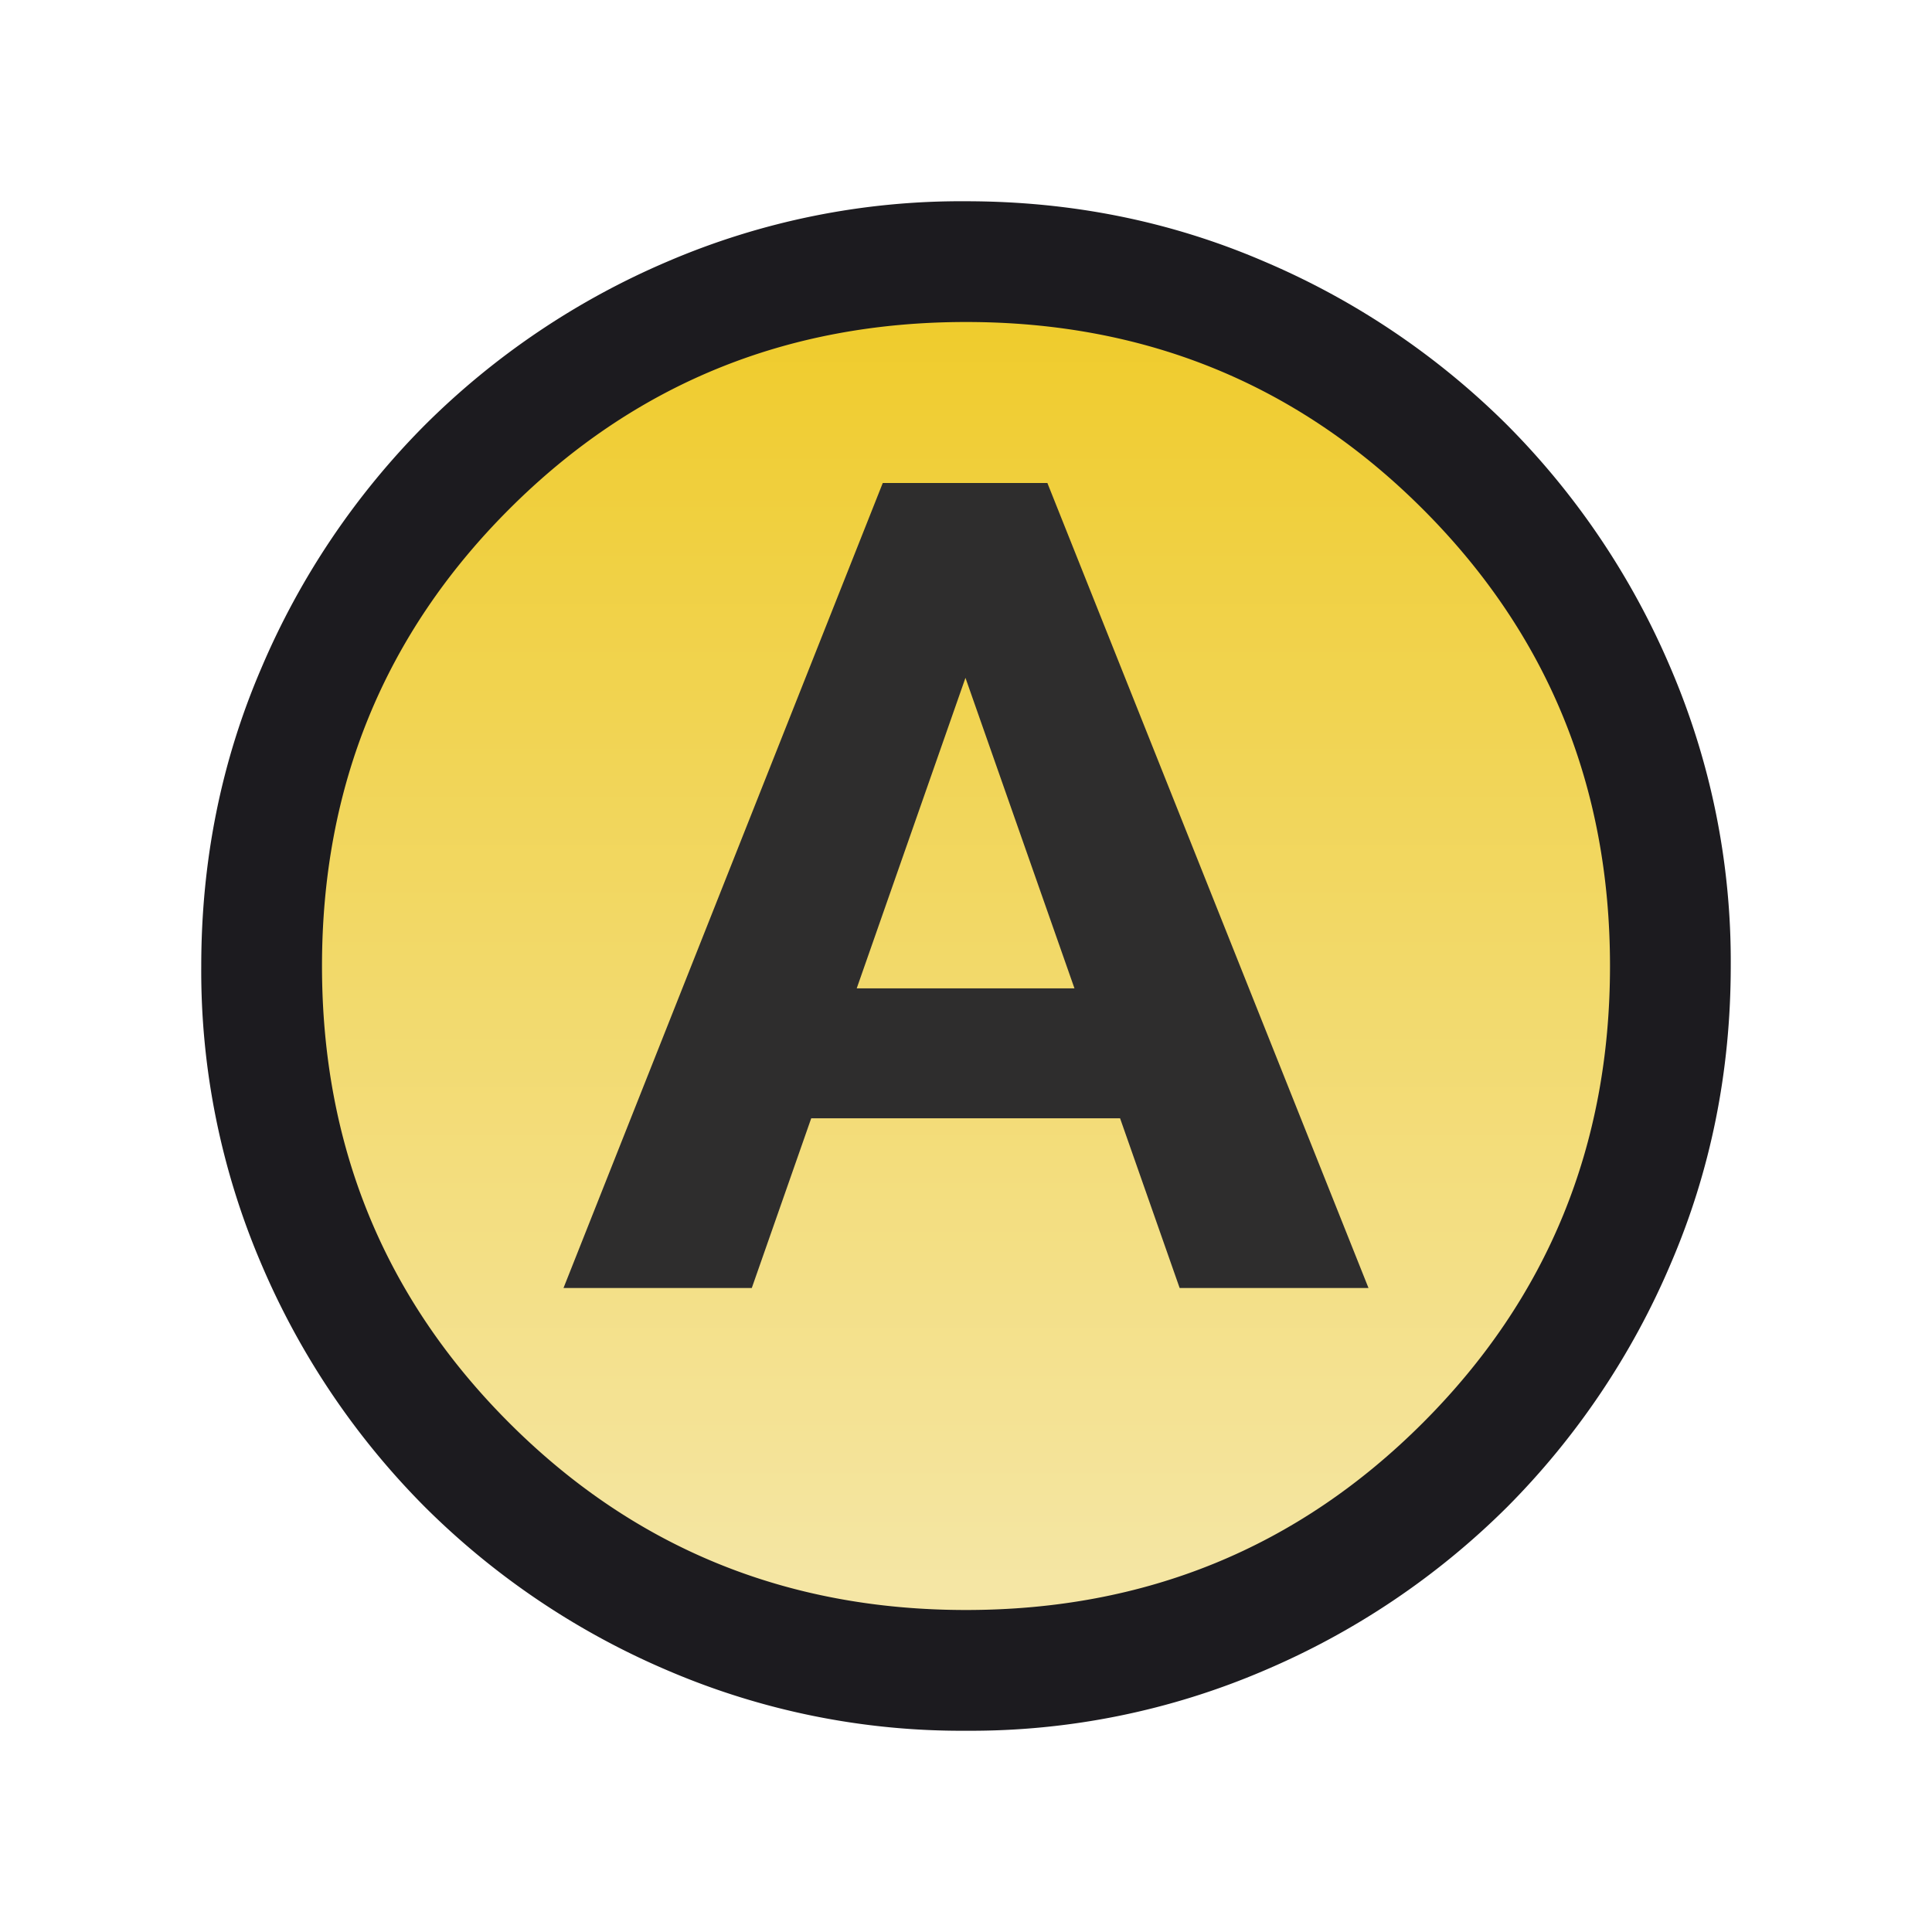
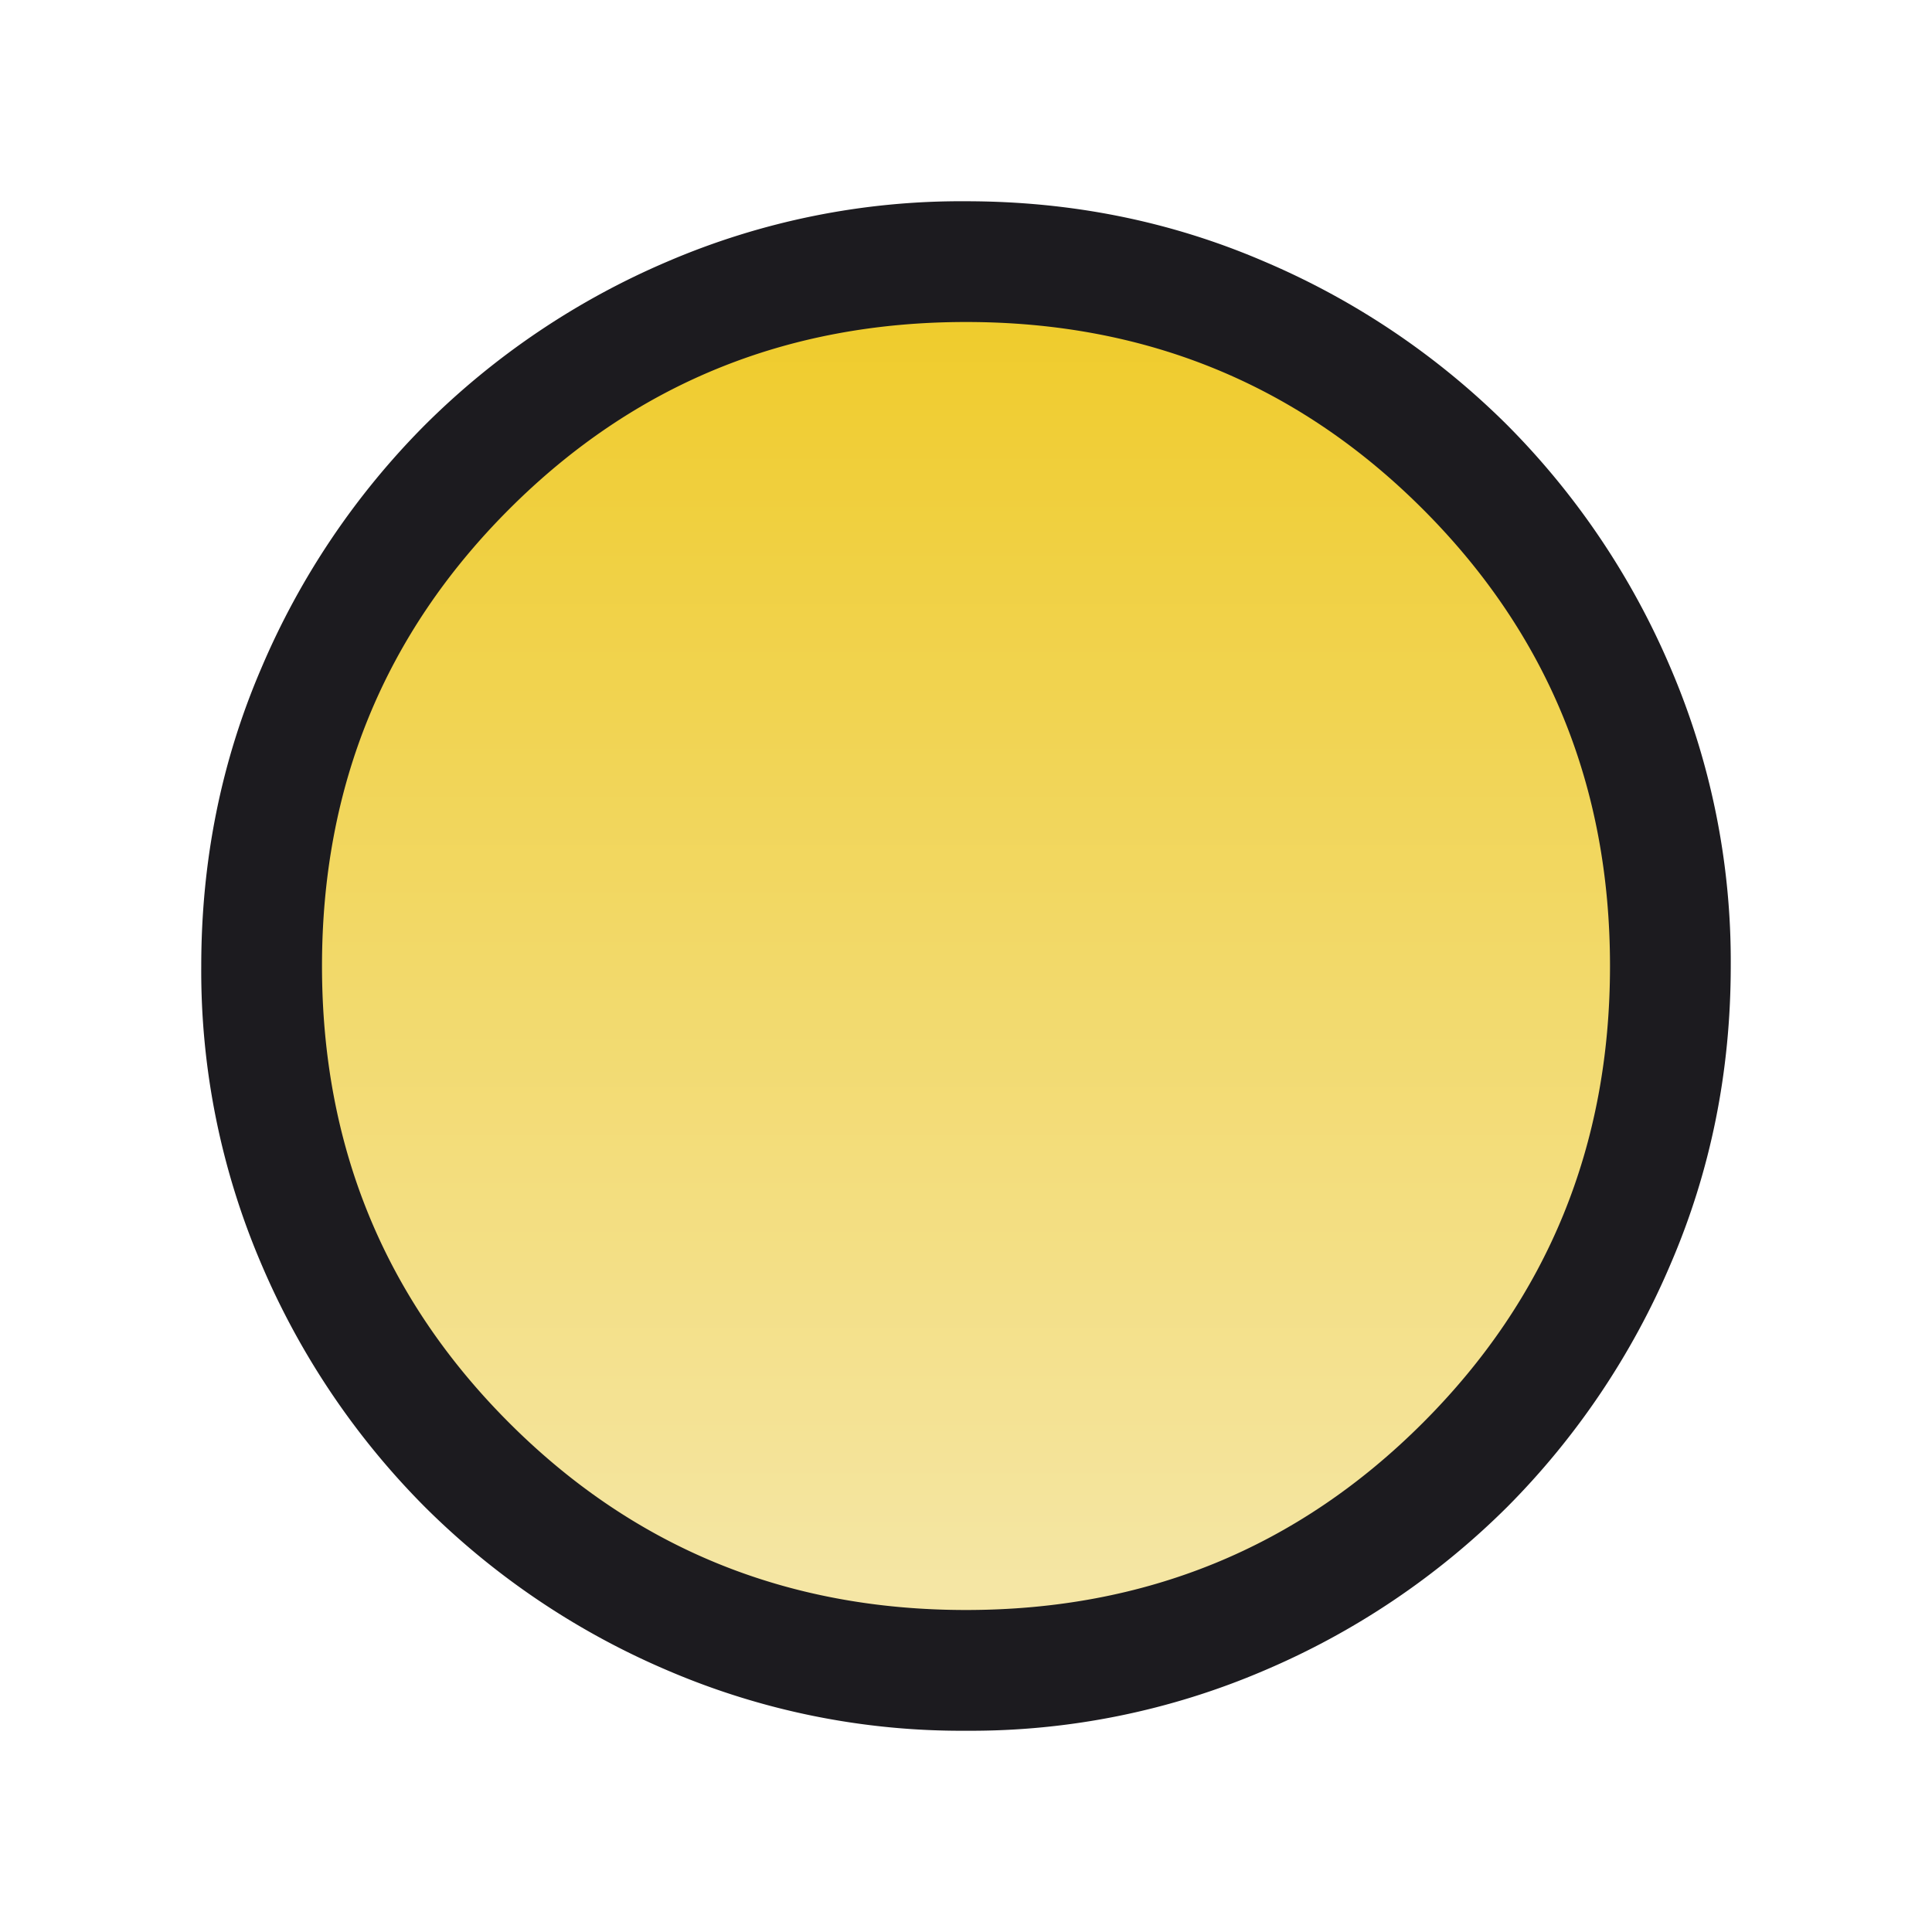
<svg xmlns="http://www.w3.org/2000/svg" viewBox="0 0 24 24" fill="none">
  <mask id="a" width="24" height="24" x="0" y="0" maskUnits="userSpaceOnUse" style="mask-type:alpha">
    <path fill="#D9D9D9" d="M0 0h24v24H0z" />
  </mask>
  <g mask="url(#a)">
    <circle cx="12" cy="12" r="9" fill="#F0D9B8" />
    <circle cx="12" cy="12" r="9" fill="url(#b)" />
-     <path fill="#2E2D2D" d="M12.242 7.71 9.339 16H7l3.966-10h1.489l-.213 1.71ZM14.654 16l-2.91-8.29L11.508 6h1.503L17 16h-2.346Zm-.132-3.723v1.615H8.884v-1.614h5.638Z" />
    <path fill="#1C1B1F" d="M12.002 21.5a9.254 9.254 0 0 1-3.706-.748 9.596 9.596 0 0 1-3.016-2.03 9.595 9.595 0 0 1-2.032-3.016 9.246 9.246 0 0 1-.748-3.704c0-1.314.25-2.55.748-3.706a9.596 9.596 0 0 1 2.03-3.016 9.594 9.594 0 0 1 3.016-2.032 9.246 9.246 0 0 1 3.704-.748c1.314 0 2.55.25 3.706.748a9.596 9.596 0 0 1 3.017 2.03 9.594 9.594 0 0 1 2.03 3.016 9.247 9.247 0 0 1 .749 3.704c0 1.314-.25 2.55-.748 3.706a9.596 9.596 0 0 1-2.03 3.017 9.595 9.595 0 0 1-3.016 2.03 9.247 9.247 0 0 1-3.704.749ZM12 20c2.233 0 4.125-.775 5.675-2.325C19.225 16.125 20 14.233 20 12c0-2.233-.775-4.125-2.325-5.675C16.125 4.775 14.233 4 12 4c-2.233 0-4.125.775-5.675 2.325C4.775 7.875 4 9.767 4 12c0 2.233.775 4.125 2.325 5.675C7.875 19.225 9.767 20 12 20Z" />
  </g>
  <defs>
    <linearGradient id="b" x1="12" x2="12" y1="3" y2="21" gradientUnits="userSpaceOnUse">
      <stop stop-color="#EFCA25" />
      <stop offset="1" stop-color="#F5E8AE" />
    </linearGradient>
  </defs>
</svg>